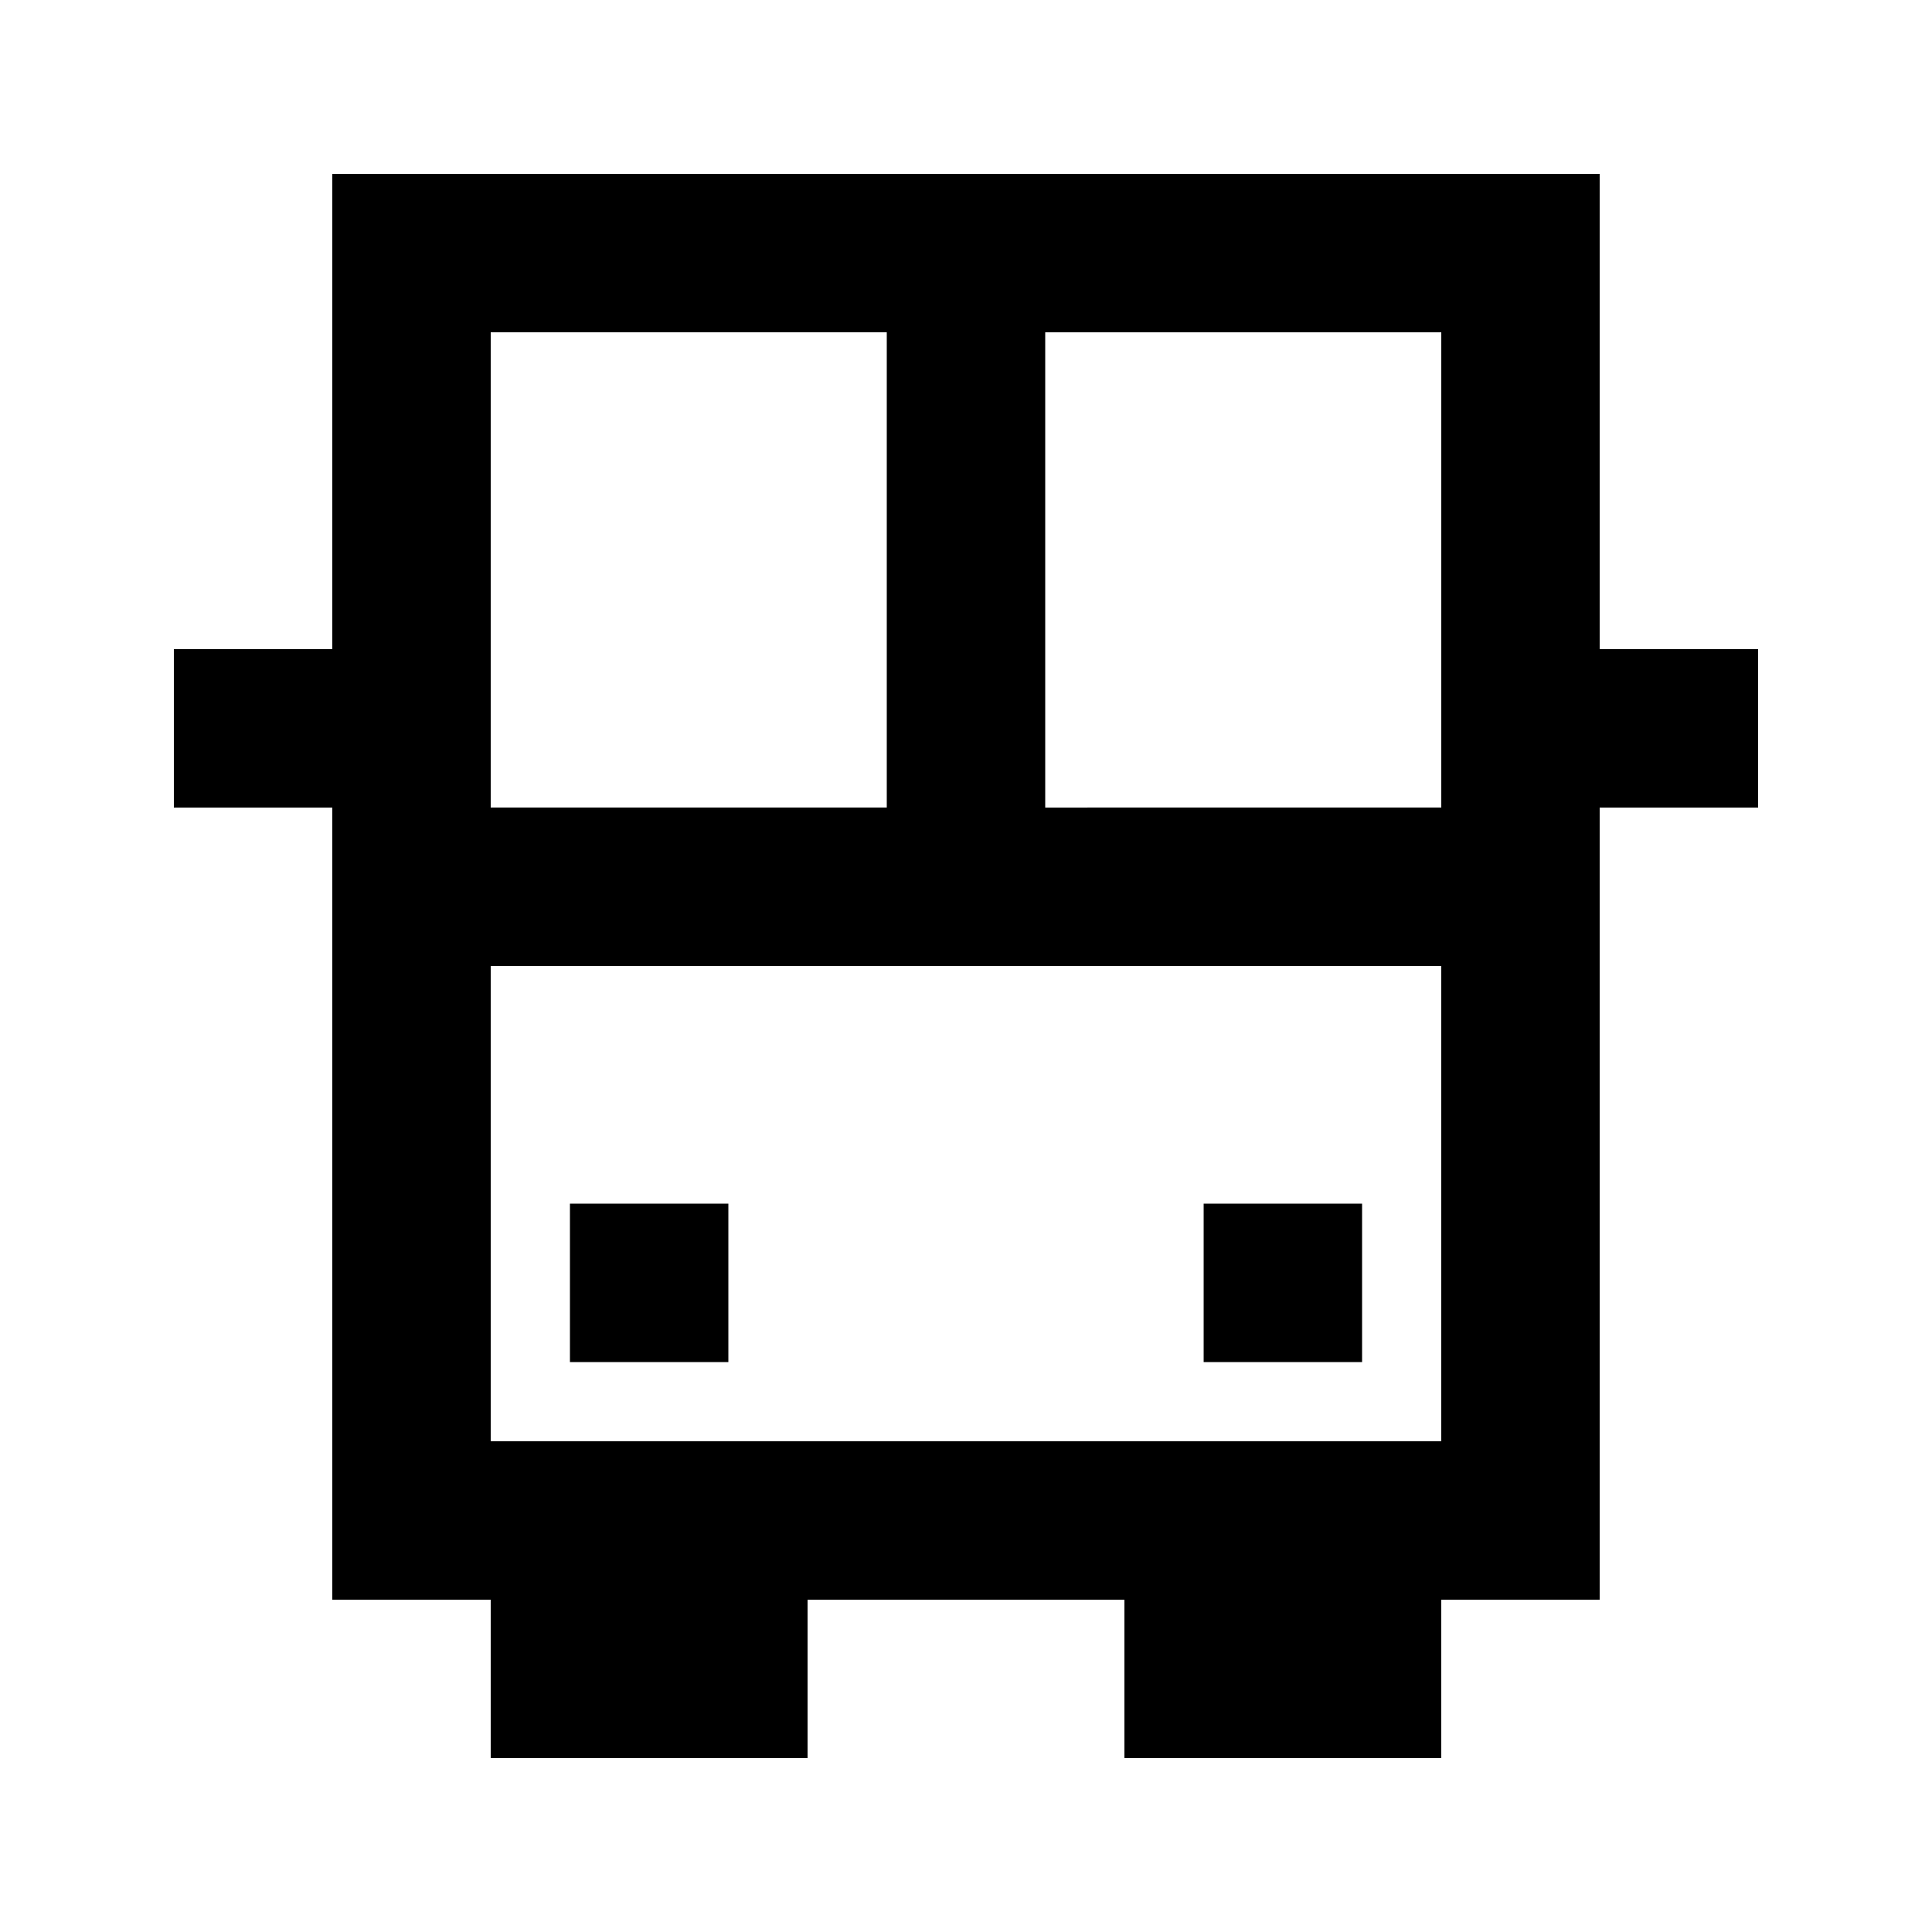
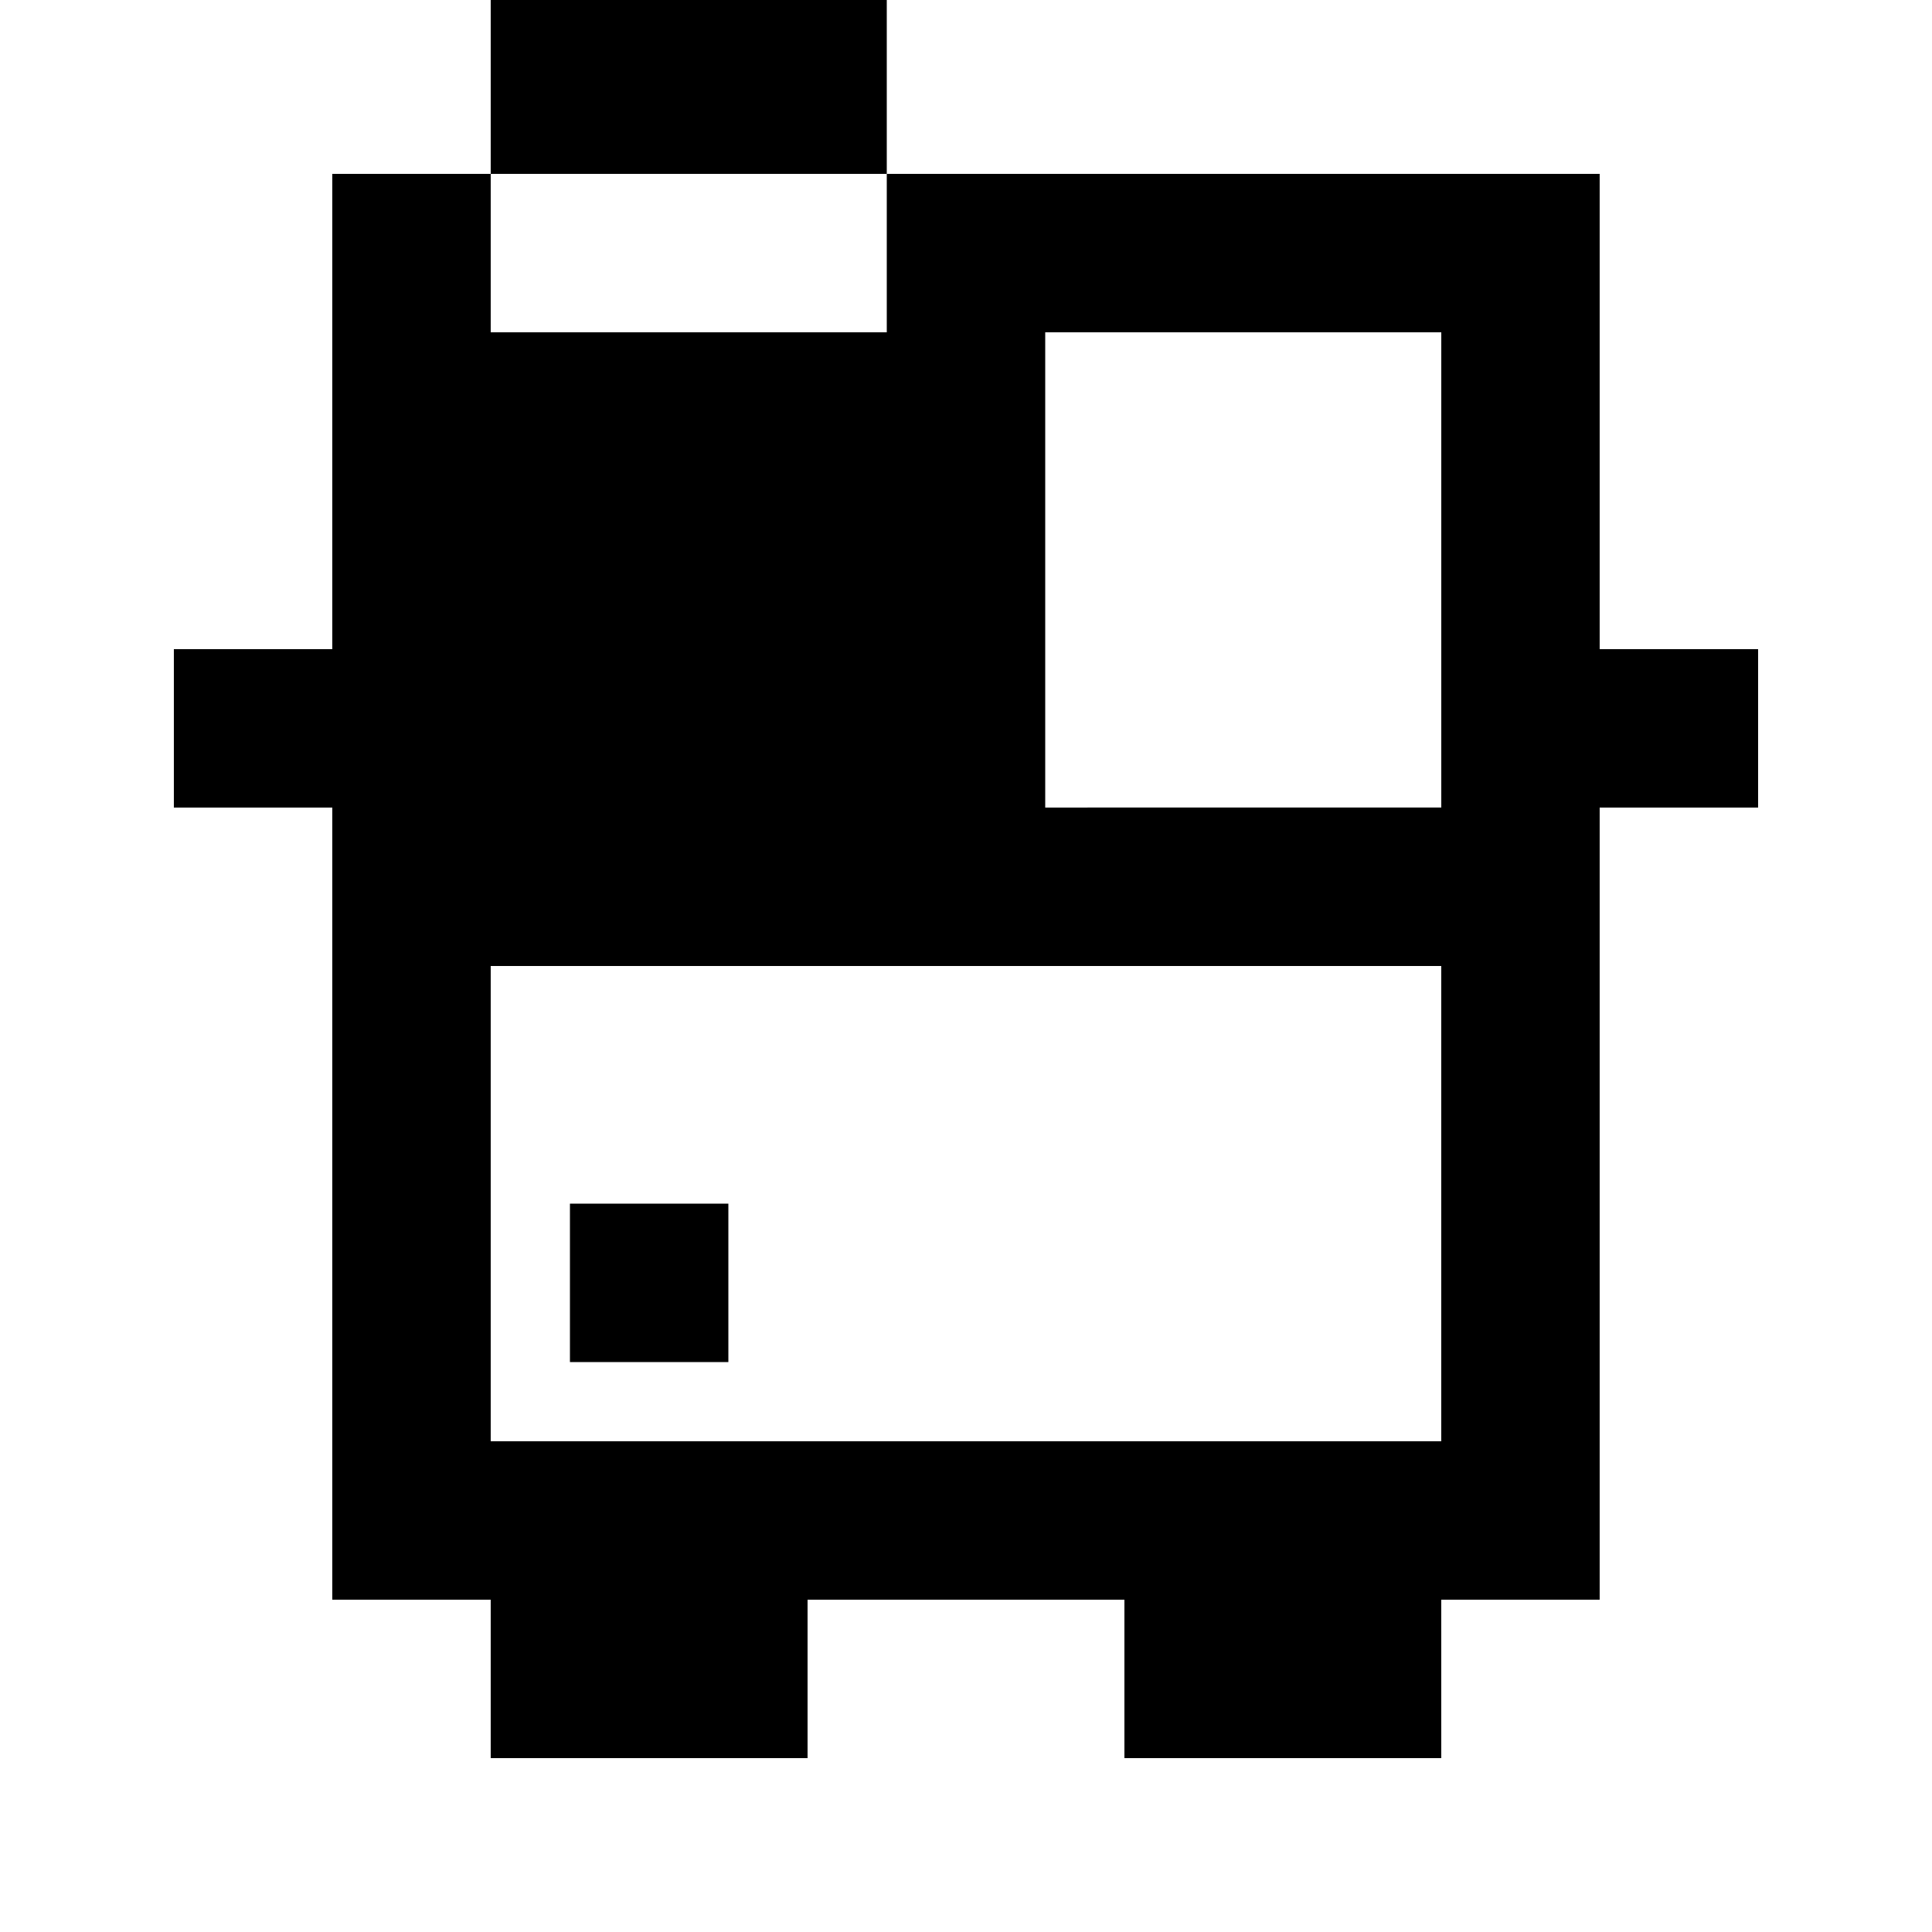
<svg xmlns="http://www.w3.org/2000/svg" fill="#000000" width="800px" height="800px" version="1.1" viewBox="144 144 512 512">
  <g>
-     <path d="m232.06 567.93h41.984v41.984h83.969v-41.984h83.969v41.984h83.969l-0.004-41.984h41.984v-209.92h41.984v-41.984h-41.984v-125.95h-335.87v125.95h-41.984v41.984h41.984zm41.984-41.984v-125.95h251.9v125.95zm251.91-167.94-104.96 0.004v-125.95h104.96zm-146.95-125.95v125.95h-104.96v-125.95z" />
+     <path d="m232.06 567.93h41.984v41.984h83.969v-41.984h83.969v41.984h83.969l-0.004-41.984h41.984v-209.92h41.984v-41.984h-41.984v-125.95h-335.87v125.95h-41.984v41.984h41.984zm41.984-41.984v-125.95h251.9v125.95zm251.91-167.94-104.96 0.004v-125.95h104.96m-146.95-125.95v125.95h-104.96v-125.95z" />
    <path d="m295.04 462.98h41.984v41.984h-41.984z" />
-     <path d="m462.98 462.98h41.984v41.984h-41.984z" />
  </g>
</svg>